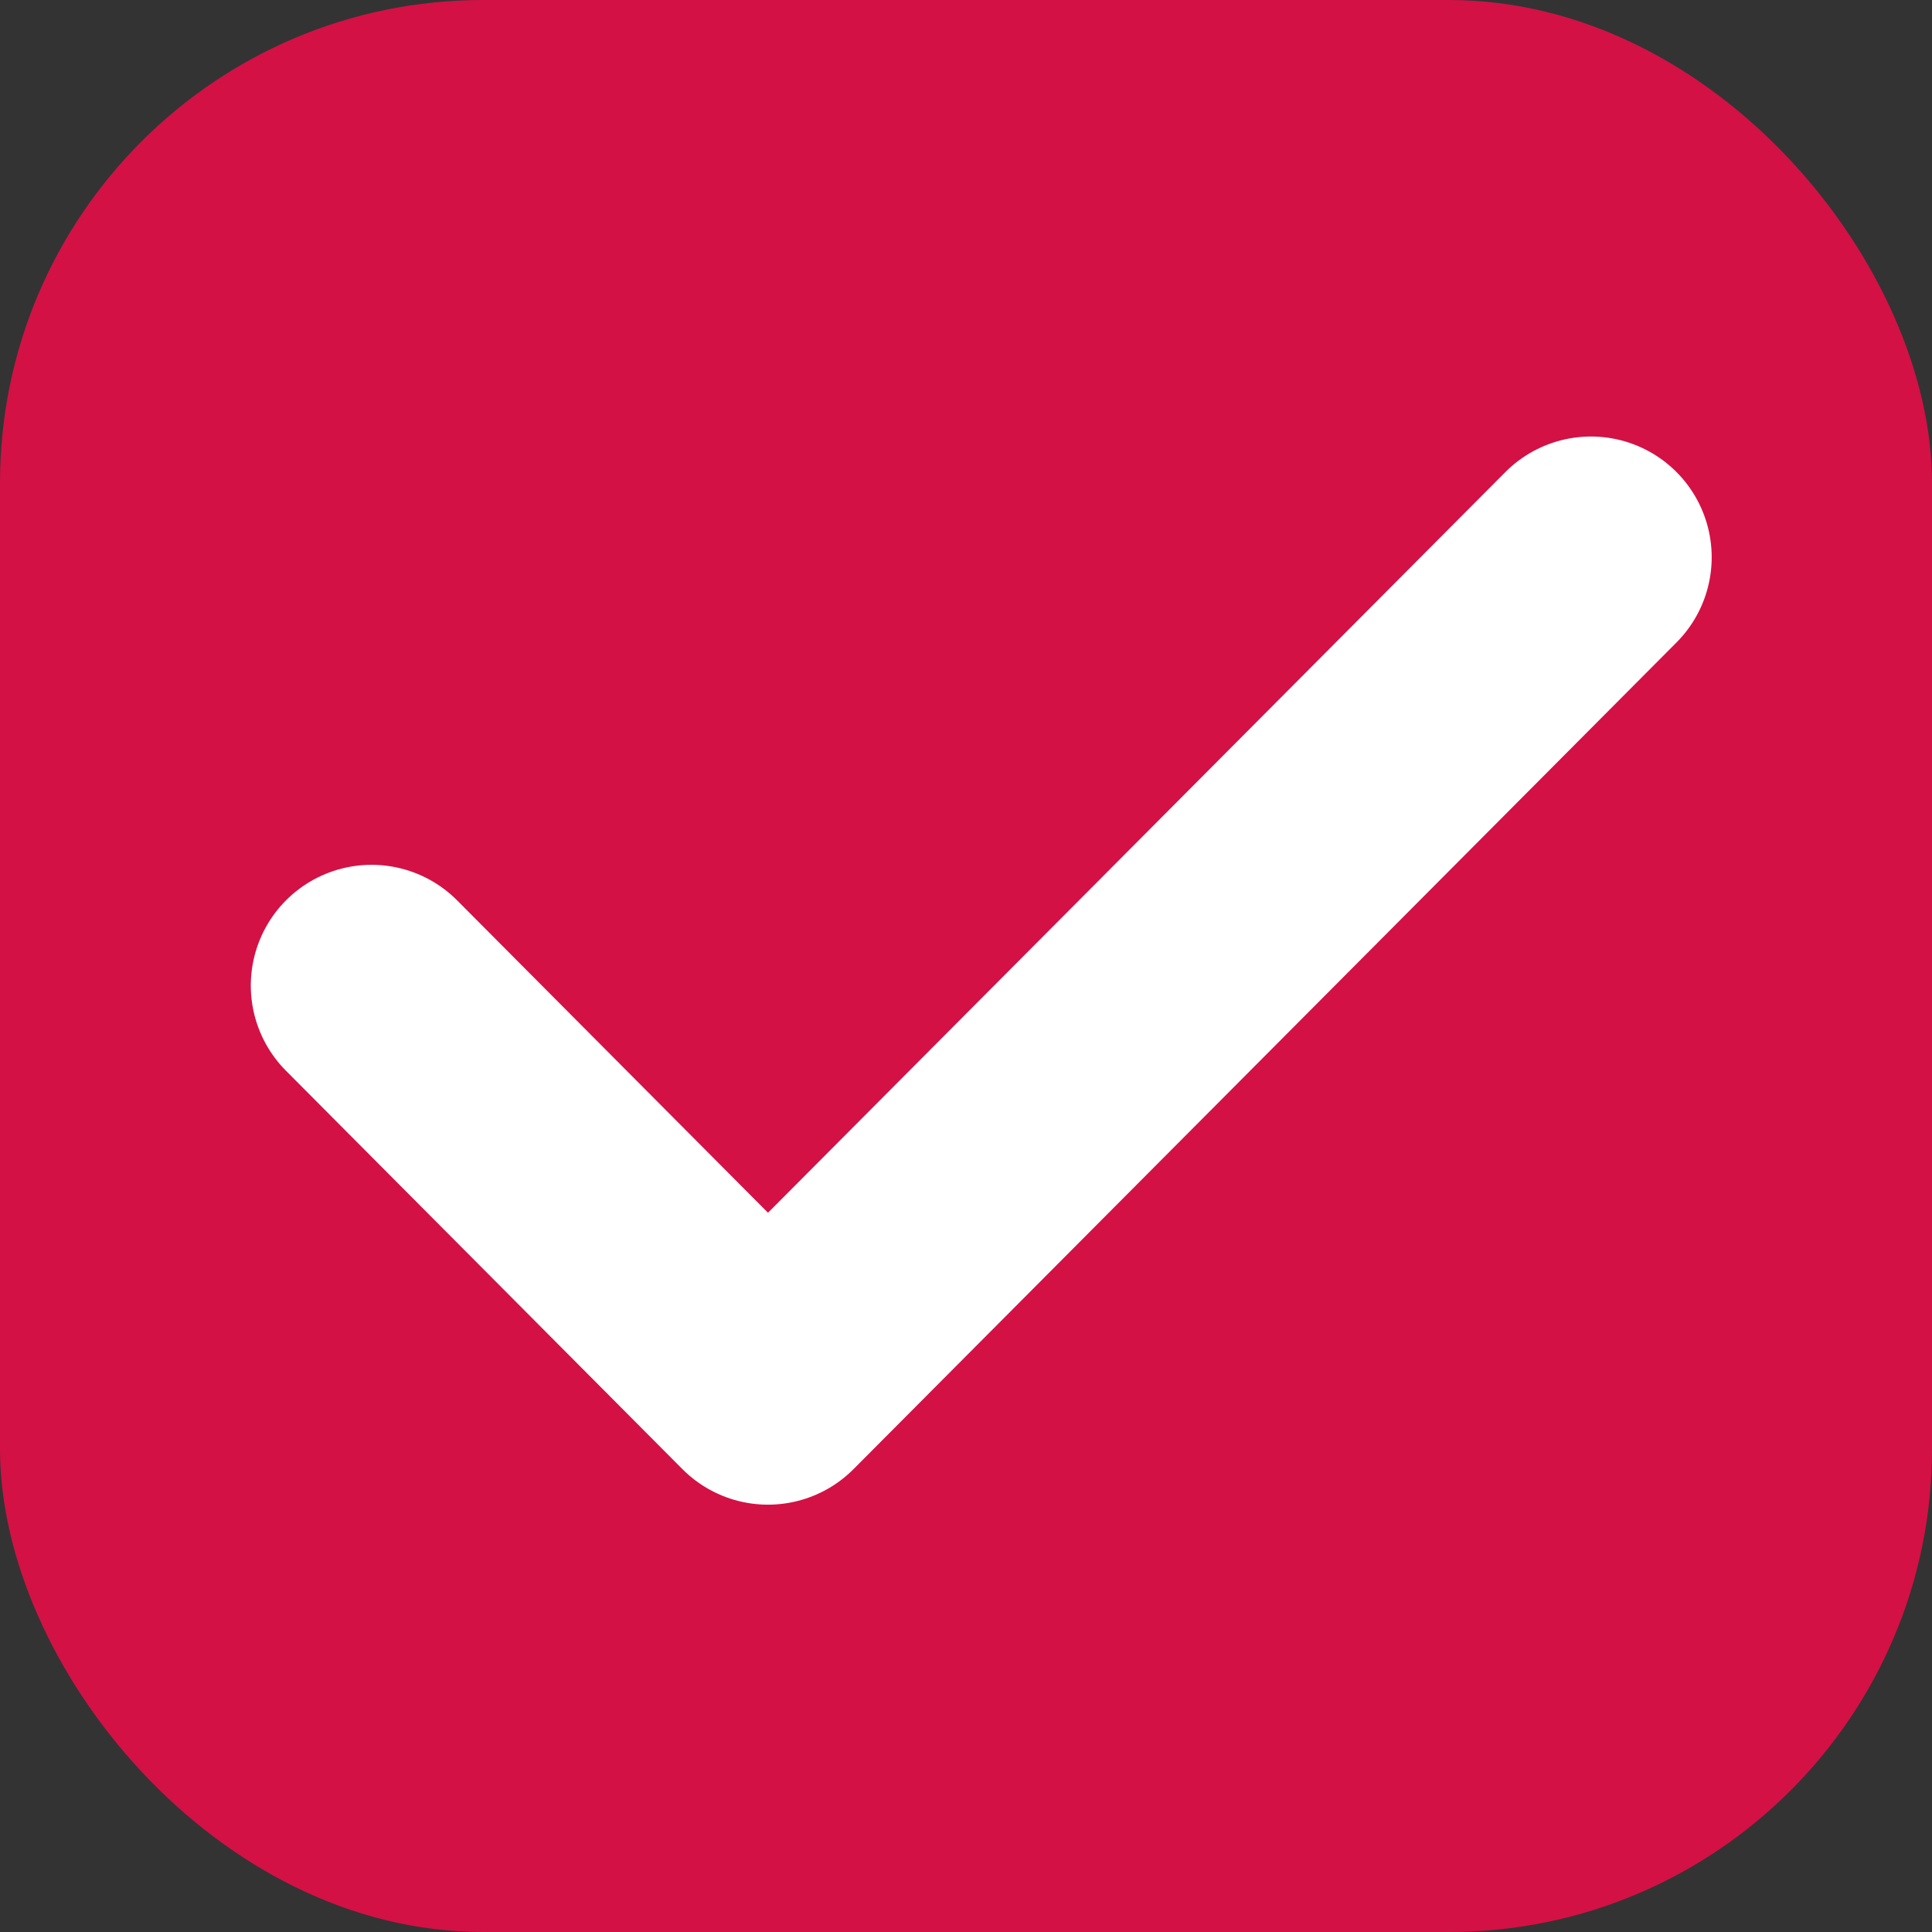
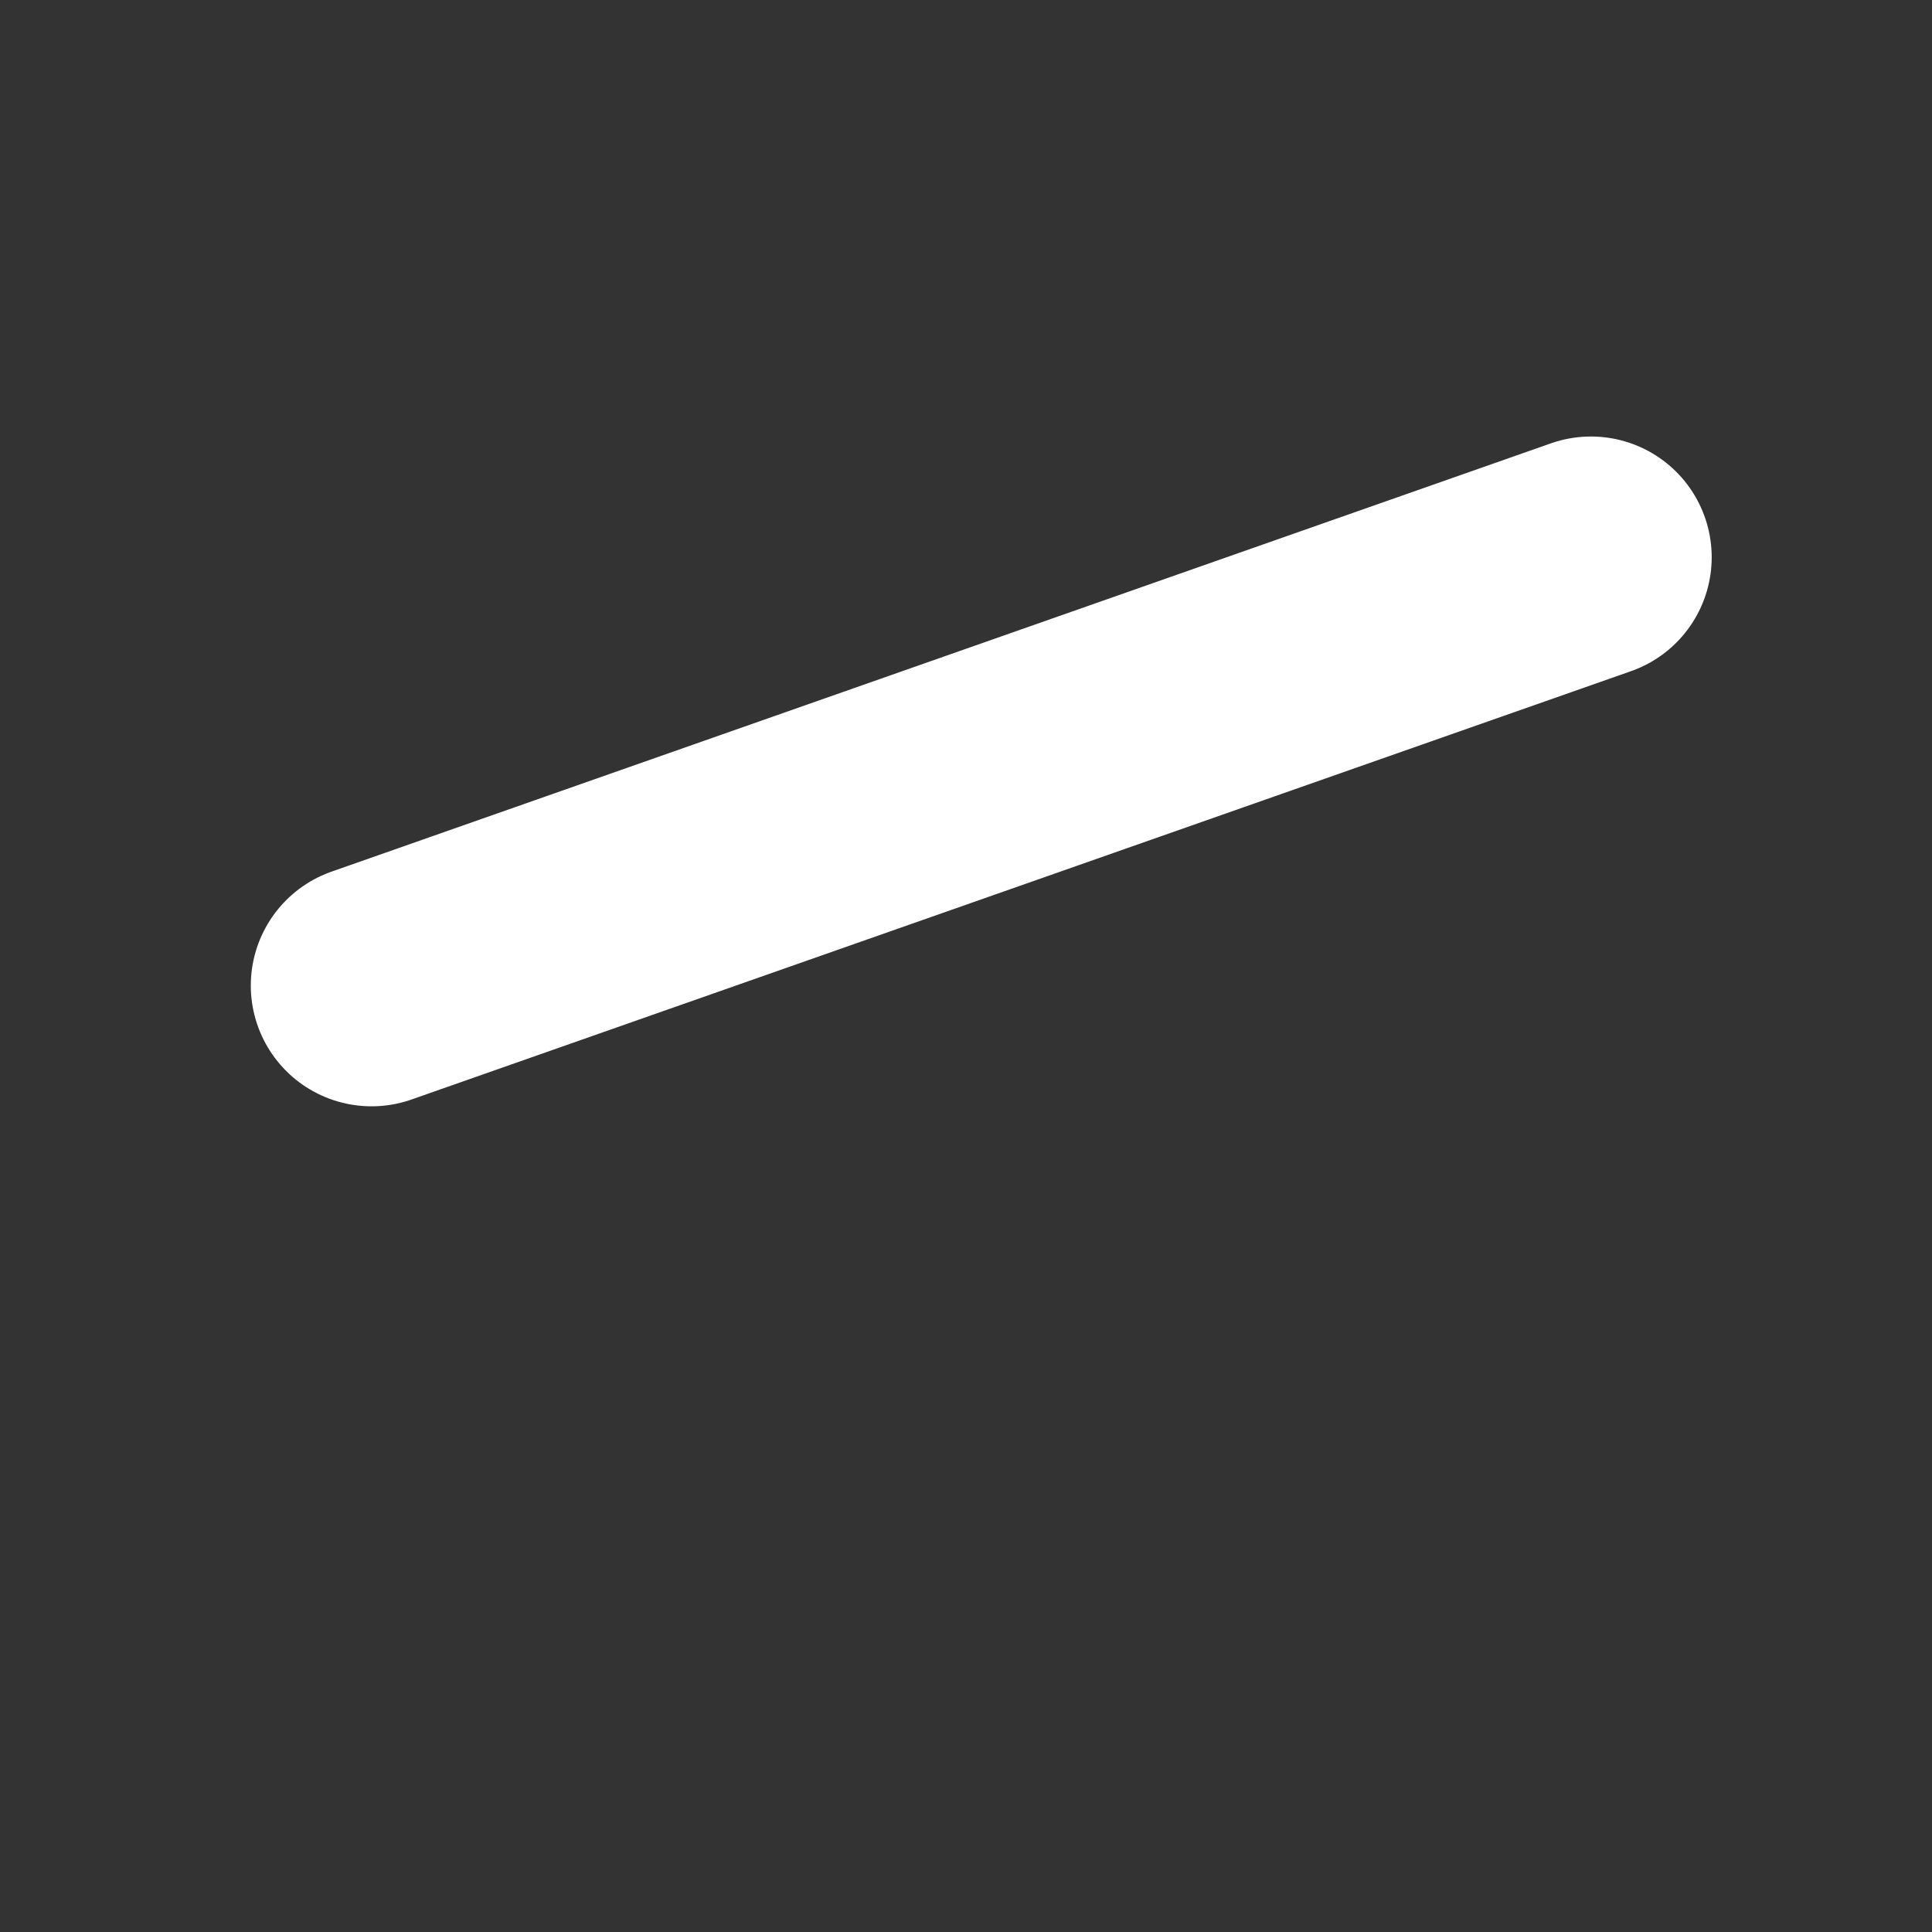
<svg xmlns="http://www.w3.org/2000/svg" width="32" height="32" viewBox="0 0 32 32" fill="none">
  <rect x="0" y="0" width="32" height="32" fill="#333333" stroke="none" />
-   <rect width="32" height="32" rx="8" fill="#D31145" />
-   <path d="M6.154 16.324L12.72 22.922L26.351 9.23" stroke="white" stroke-width="4" stroke-linecap="round" stroke-linejoin="round" />
+   <path d="M6.154 16.324L26.351 9.23" stroke="white" stroke-width="4" stroke-linecap="round" stroke-linejoin="round" />
</svg>